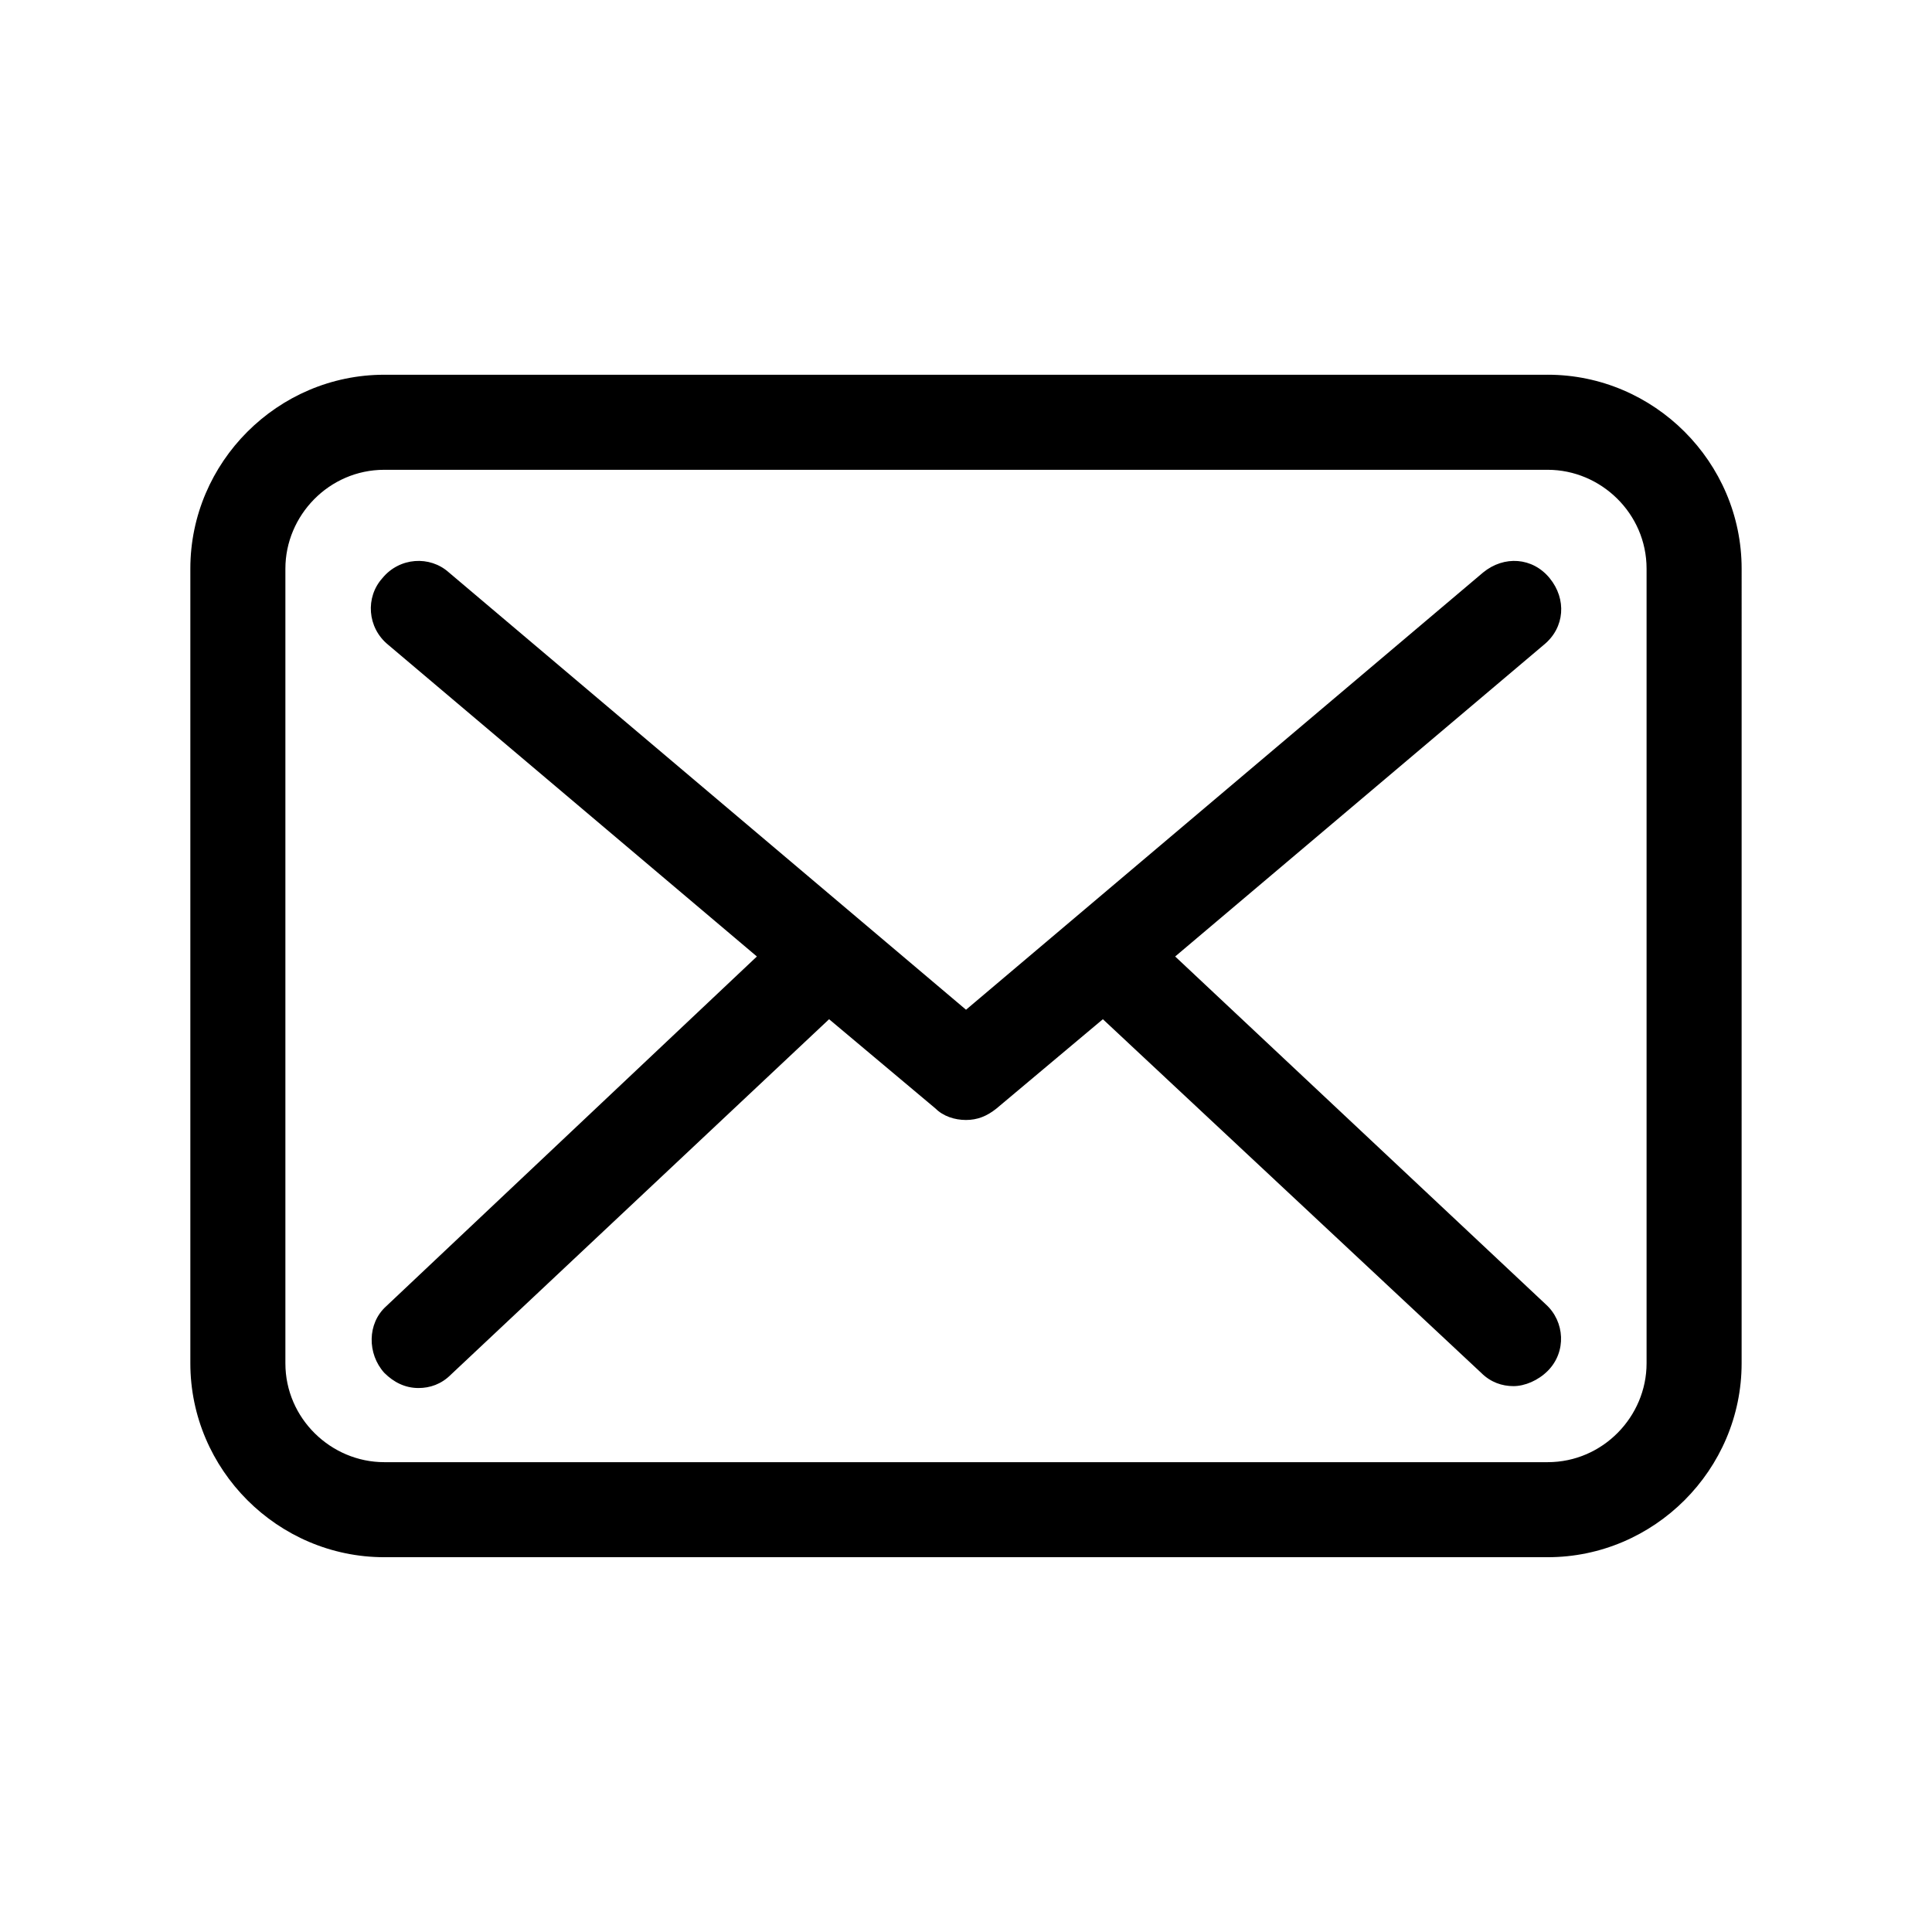
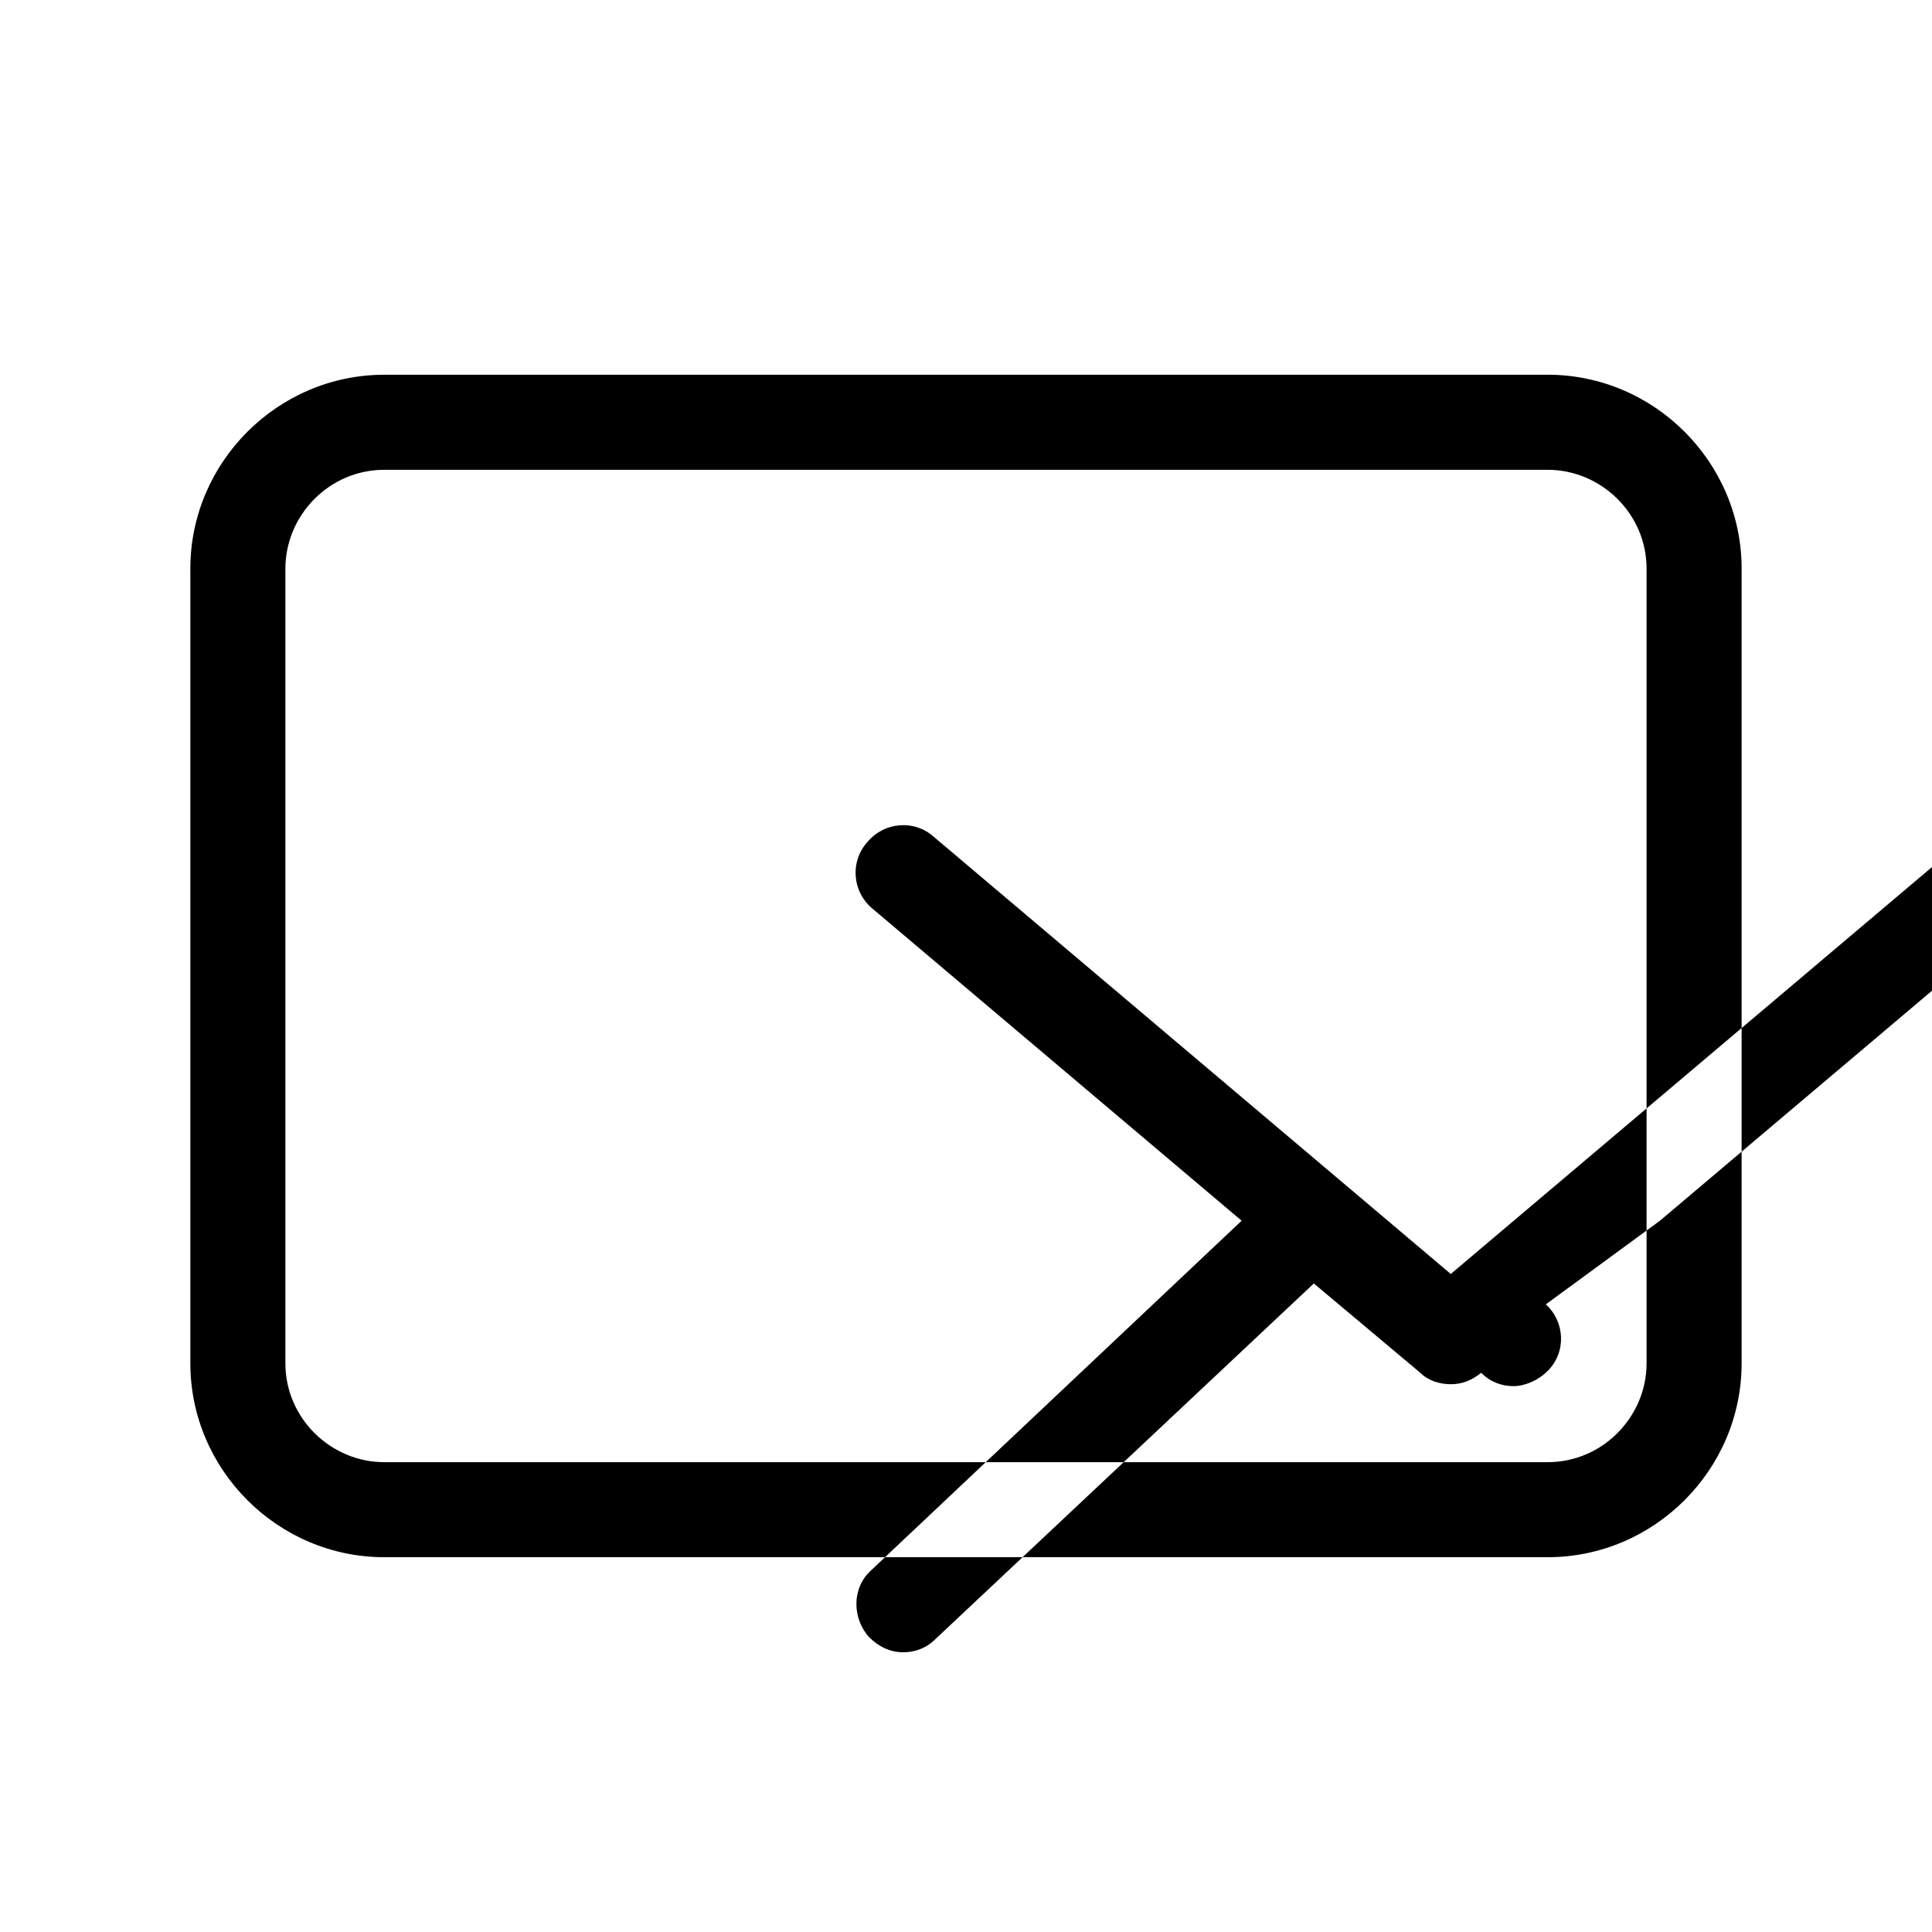
<svg xmlns="http://www.w3.org/2000/svg" fill="#000000" width="800px" height="800px" version="1.1" viewBox="144 144 512 512">
-   <path d="m554.16 243.31h-308.33c-28.215 0-51.387 23.176-51.387 51.387v210.59c0 28.215 23.176 51.387 51.387 51.387h308.33c28.215 0 51.387-23.176 51.387-51.387l0.004-210.59c0-28.215-23.176-51.391-51.391-51.391zm26.199 261.98c0 14.105-11.586 26.199-26.199 26.199h-308.33c-14.105 0-26.199-11.586-26.199-26.199v-210.59c0-14.105 11.586-26.199 26.199-26.199h308.33c14.105 0 26.199 11.586 26.199 26.199zm-26.703-15.617c5.039 4.535 5.543 12.594 0.504 17.633-2.519 2.519-6.047 4.031-9.07 4.031s-6.047-1.008-8.566-3.527l-100.25-93.707-28.215 23.68c-2.519 2.016-5.039 3.023-8.062 3.023-3.023 0-6.047-1.008-8.062-3.023l-28.215-23.68-100.25 94.211c-2.519 2.519-5.543 3.527-8.566 3.527-3.527 0-6.551-1.512-9.07-4.031-4.535-5.039-4.535-13.098 0.504-17.633l98.246-92.699-97.738-82.625c-5.543-4.535-6.047-12.594-1.512-17.633 4.535-5.543 12.594-6.047 17.633-1.512l137.04 115.88 137.04-115.88c5.543-4.535 13.098-4.031 17.633 1.512 4.535 5.543 4.031 13.098-1.512 17.633l-97.734 82.625z" />
+   <path d="m554.16 243.31h-308.33c-28.215 0-51.387 23.176-51.387 51.387v210.59c0 28.215 23.176 51.387 51.387 51.387h308.33c28.215 0 51.387-23.176 51.387-51.387l0.004-210.59c0-28.215-23.176-51.391-51.391-51.391zm26.199 261.98c0 14.105-11.586 26.199-26.199 26.199h-308.33c-14.105 0-26.199-11.586-26.199-26.199v-210.59c0-14.105 11.586-26.199 26.199-26.199h308.33c14.105 0 26.199 11.586 26.199 26.199zm-26.703-15.617c5.039 4.535 5.543 12.594 0.504 17.633-2.519 2.519-6.047 4.031-9.07 4.031s-6.047-1.008-8.566-3.527c-2.519 2.016-5.039 3.023-8.062 3.023-3.023 0-6.047-1.008-8.062-3.023l-28.215-23.68-100.25 94.211c-2.519 2.519-5.543 3.527-8.566 3.527-3.527 0-6.551-1.512-9.07-4.031-4.535-5.039-4.535-13.098 0.504-17.633l98.246-92.699-97.738-82.625c-5.543-4.535-6.047-12.594-1.512-17.633 4.535-5.543 12.594-6.047 17.633-1.512l137.04 115.88 137.04-115.88c5.543-4.535 13.098-4.031 17.633 1.512 4.535 5.543 4.031 13.098-1.512 17.633l-97.734 82.625z" />
</svg>